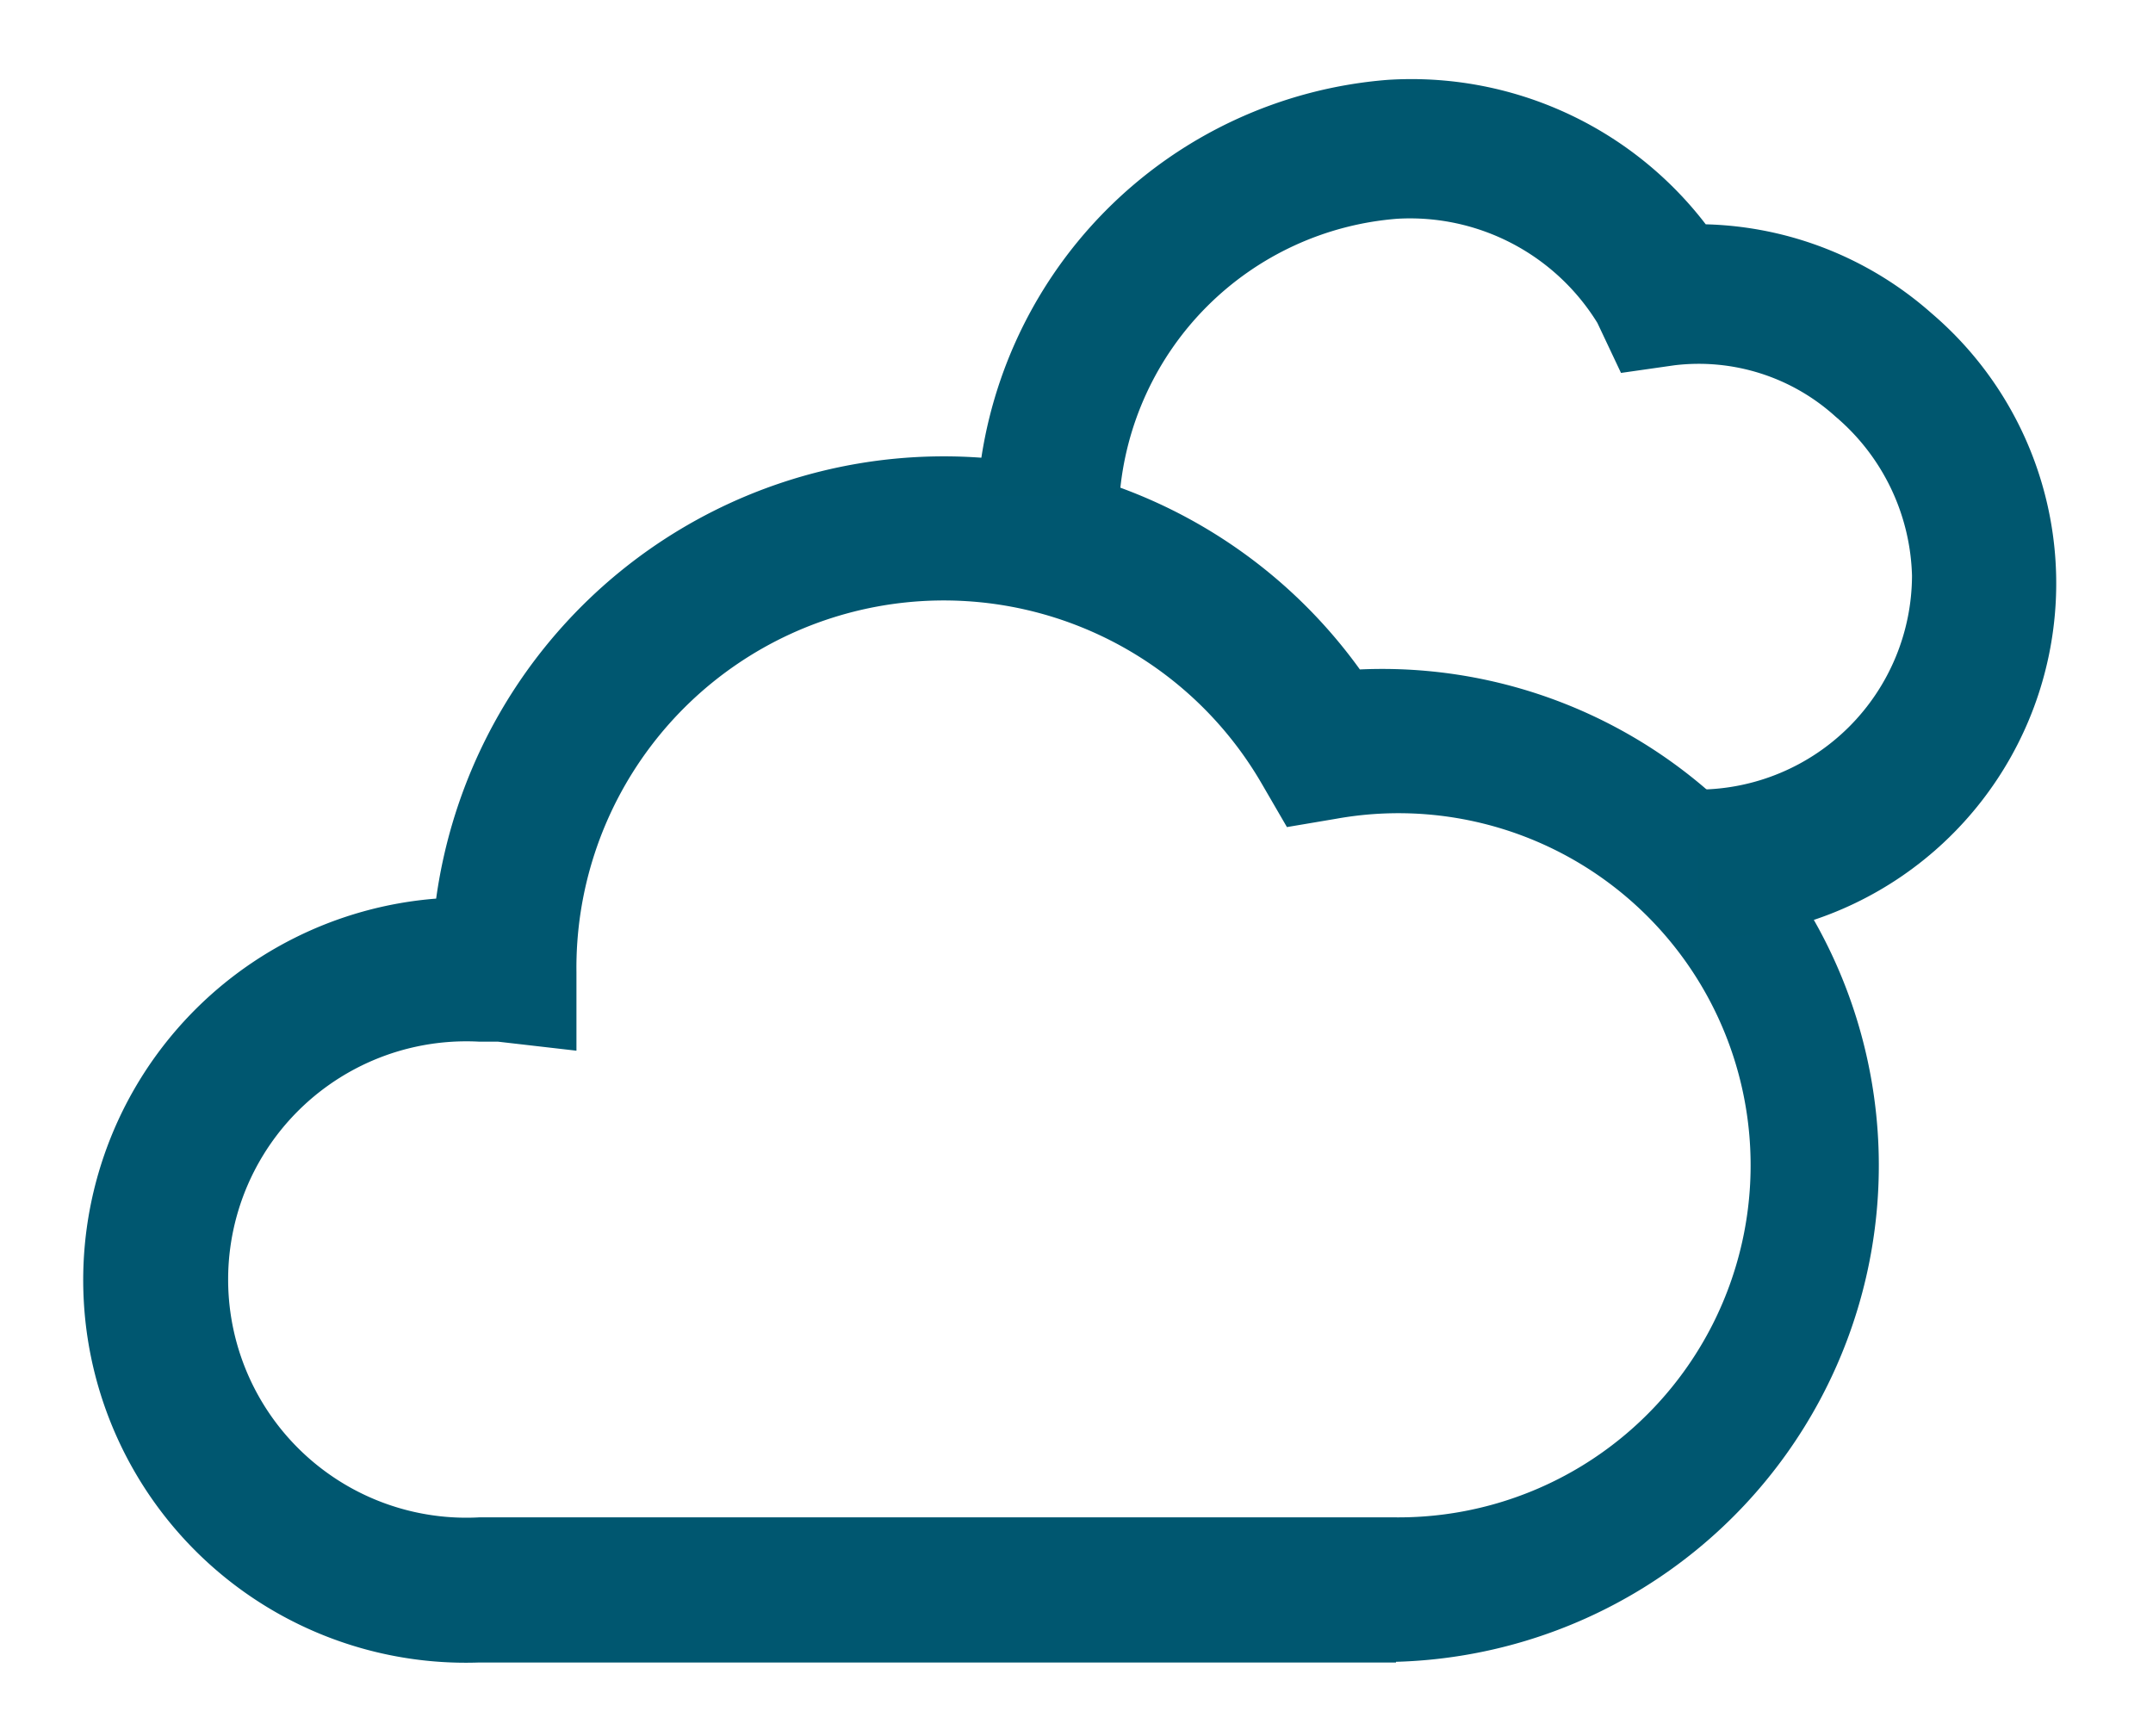
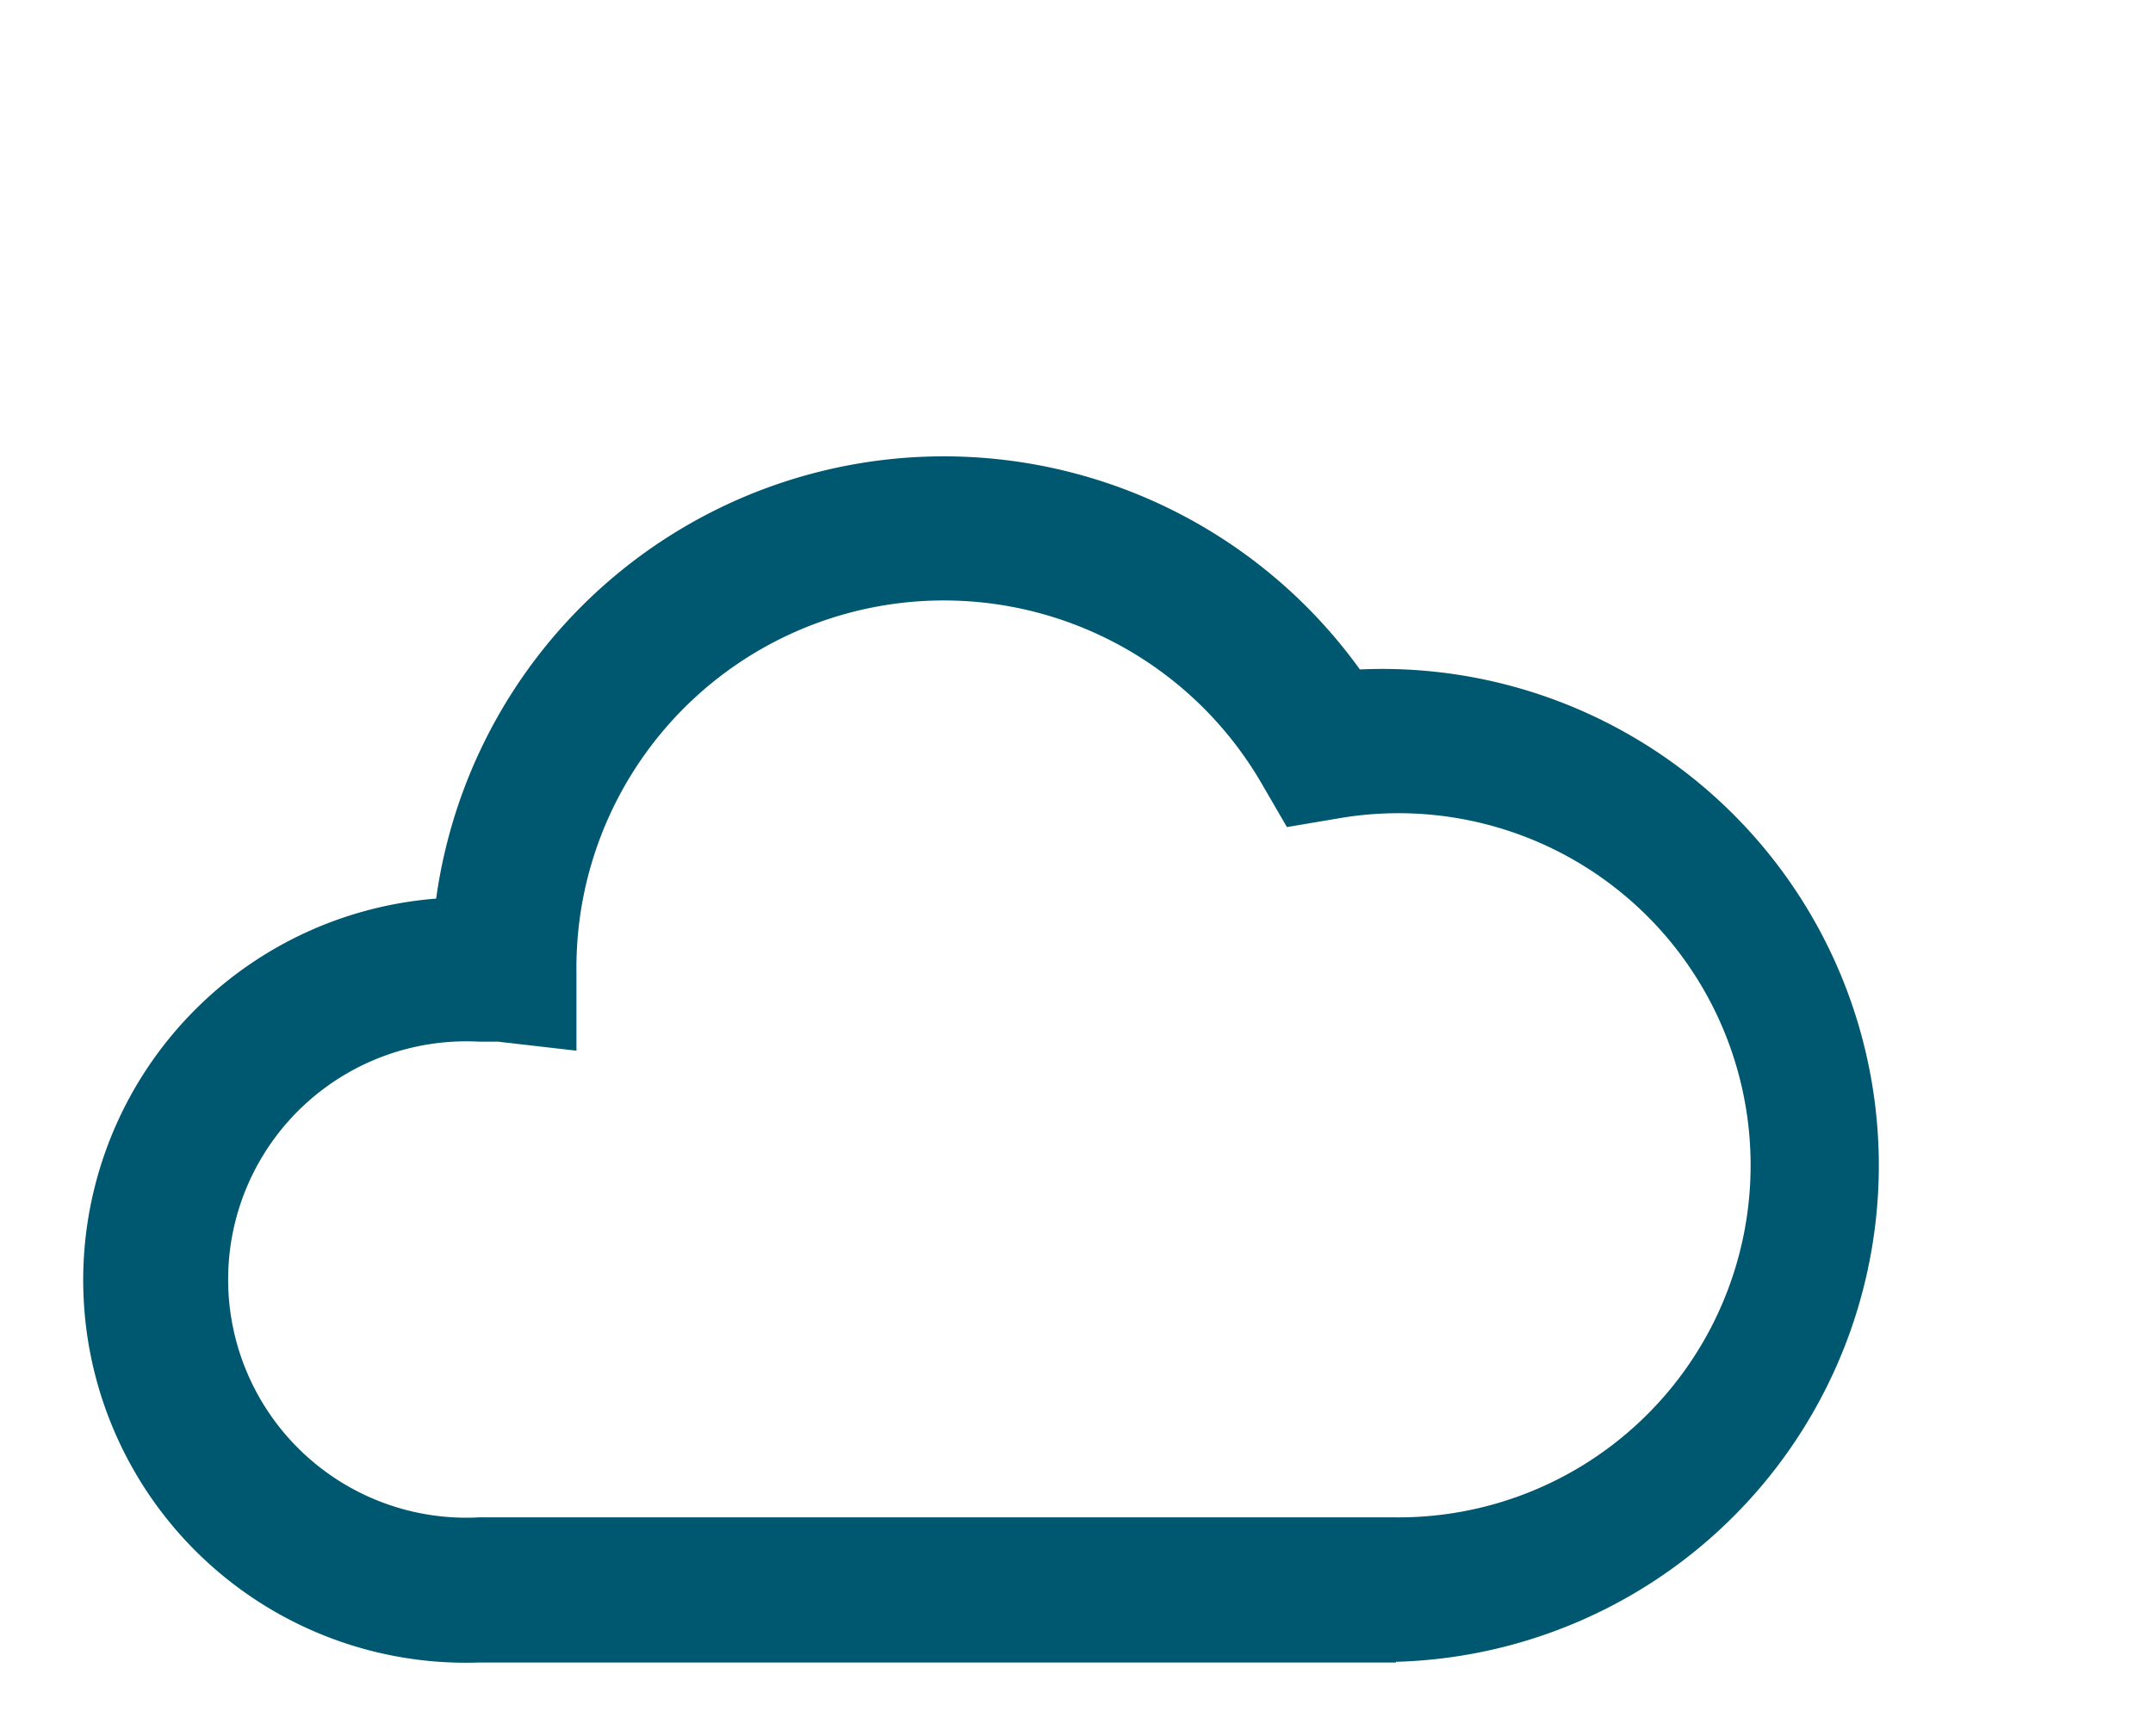
<svg xmlns="http://www.w3.org/2000/svg" id="Layer_1" data-name="Layer 1" width="31" height="25" viewBox="0 0 31 25">
  <defs>
    <style>.cls-1{fill:#005770;}.cls-2{fill:#00576f;}</style>
  </defs>
  <path class="cls-1" d="M20.1,23.94H6.9a5.51,5.51,0,0,1-.62-11,7.38,7.38,0,0,1,13.3-3.3,7.15,7.15,0,1,1,.52,14.29ZM6.9,15a3.43,3.43,0,1,0,0,6.85H20.1a5.07,5.07,0,1,0-.86-10.06l-.71.12-.36-.62A5.29,5.29,0,0,0,8.3,14v1.13L7.17,15Z" />
-   <path class="cls-2" d="M24.45,13.45V11.37a3.09,3.09,0,0,0,3.08-3.08A3.11,3.11,0,0,0,26.43,6a2.93,2.93,0,0,0-2.32-.74l-.77.11L23,4.65a3.17,3.17,0,0,0-2.88-1.5,4.35,4.35,0,0,0-4,4H14.07a6.43,6.43,0,0,1,5.91-6,5.34,5.34,0,0,1,4.58,2.08,5.1,5.1,0,0,1,3.25,1.28,5.11,5.11,0,0,1-3.36,9Z" />
</svg>